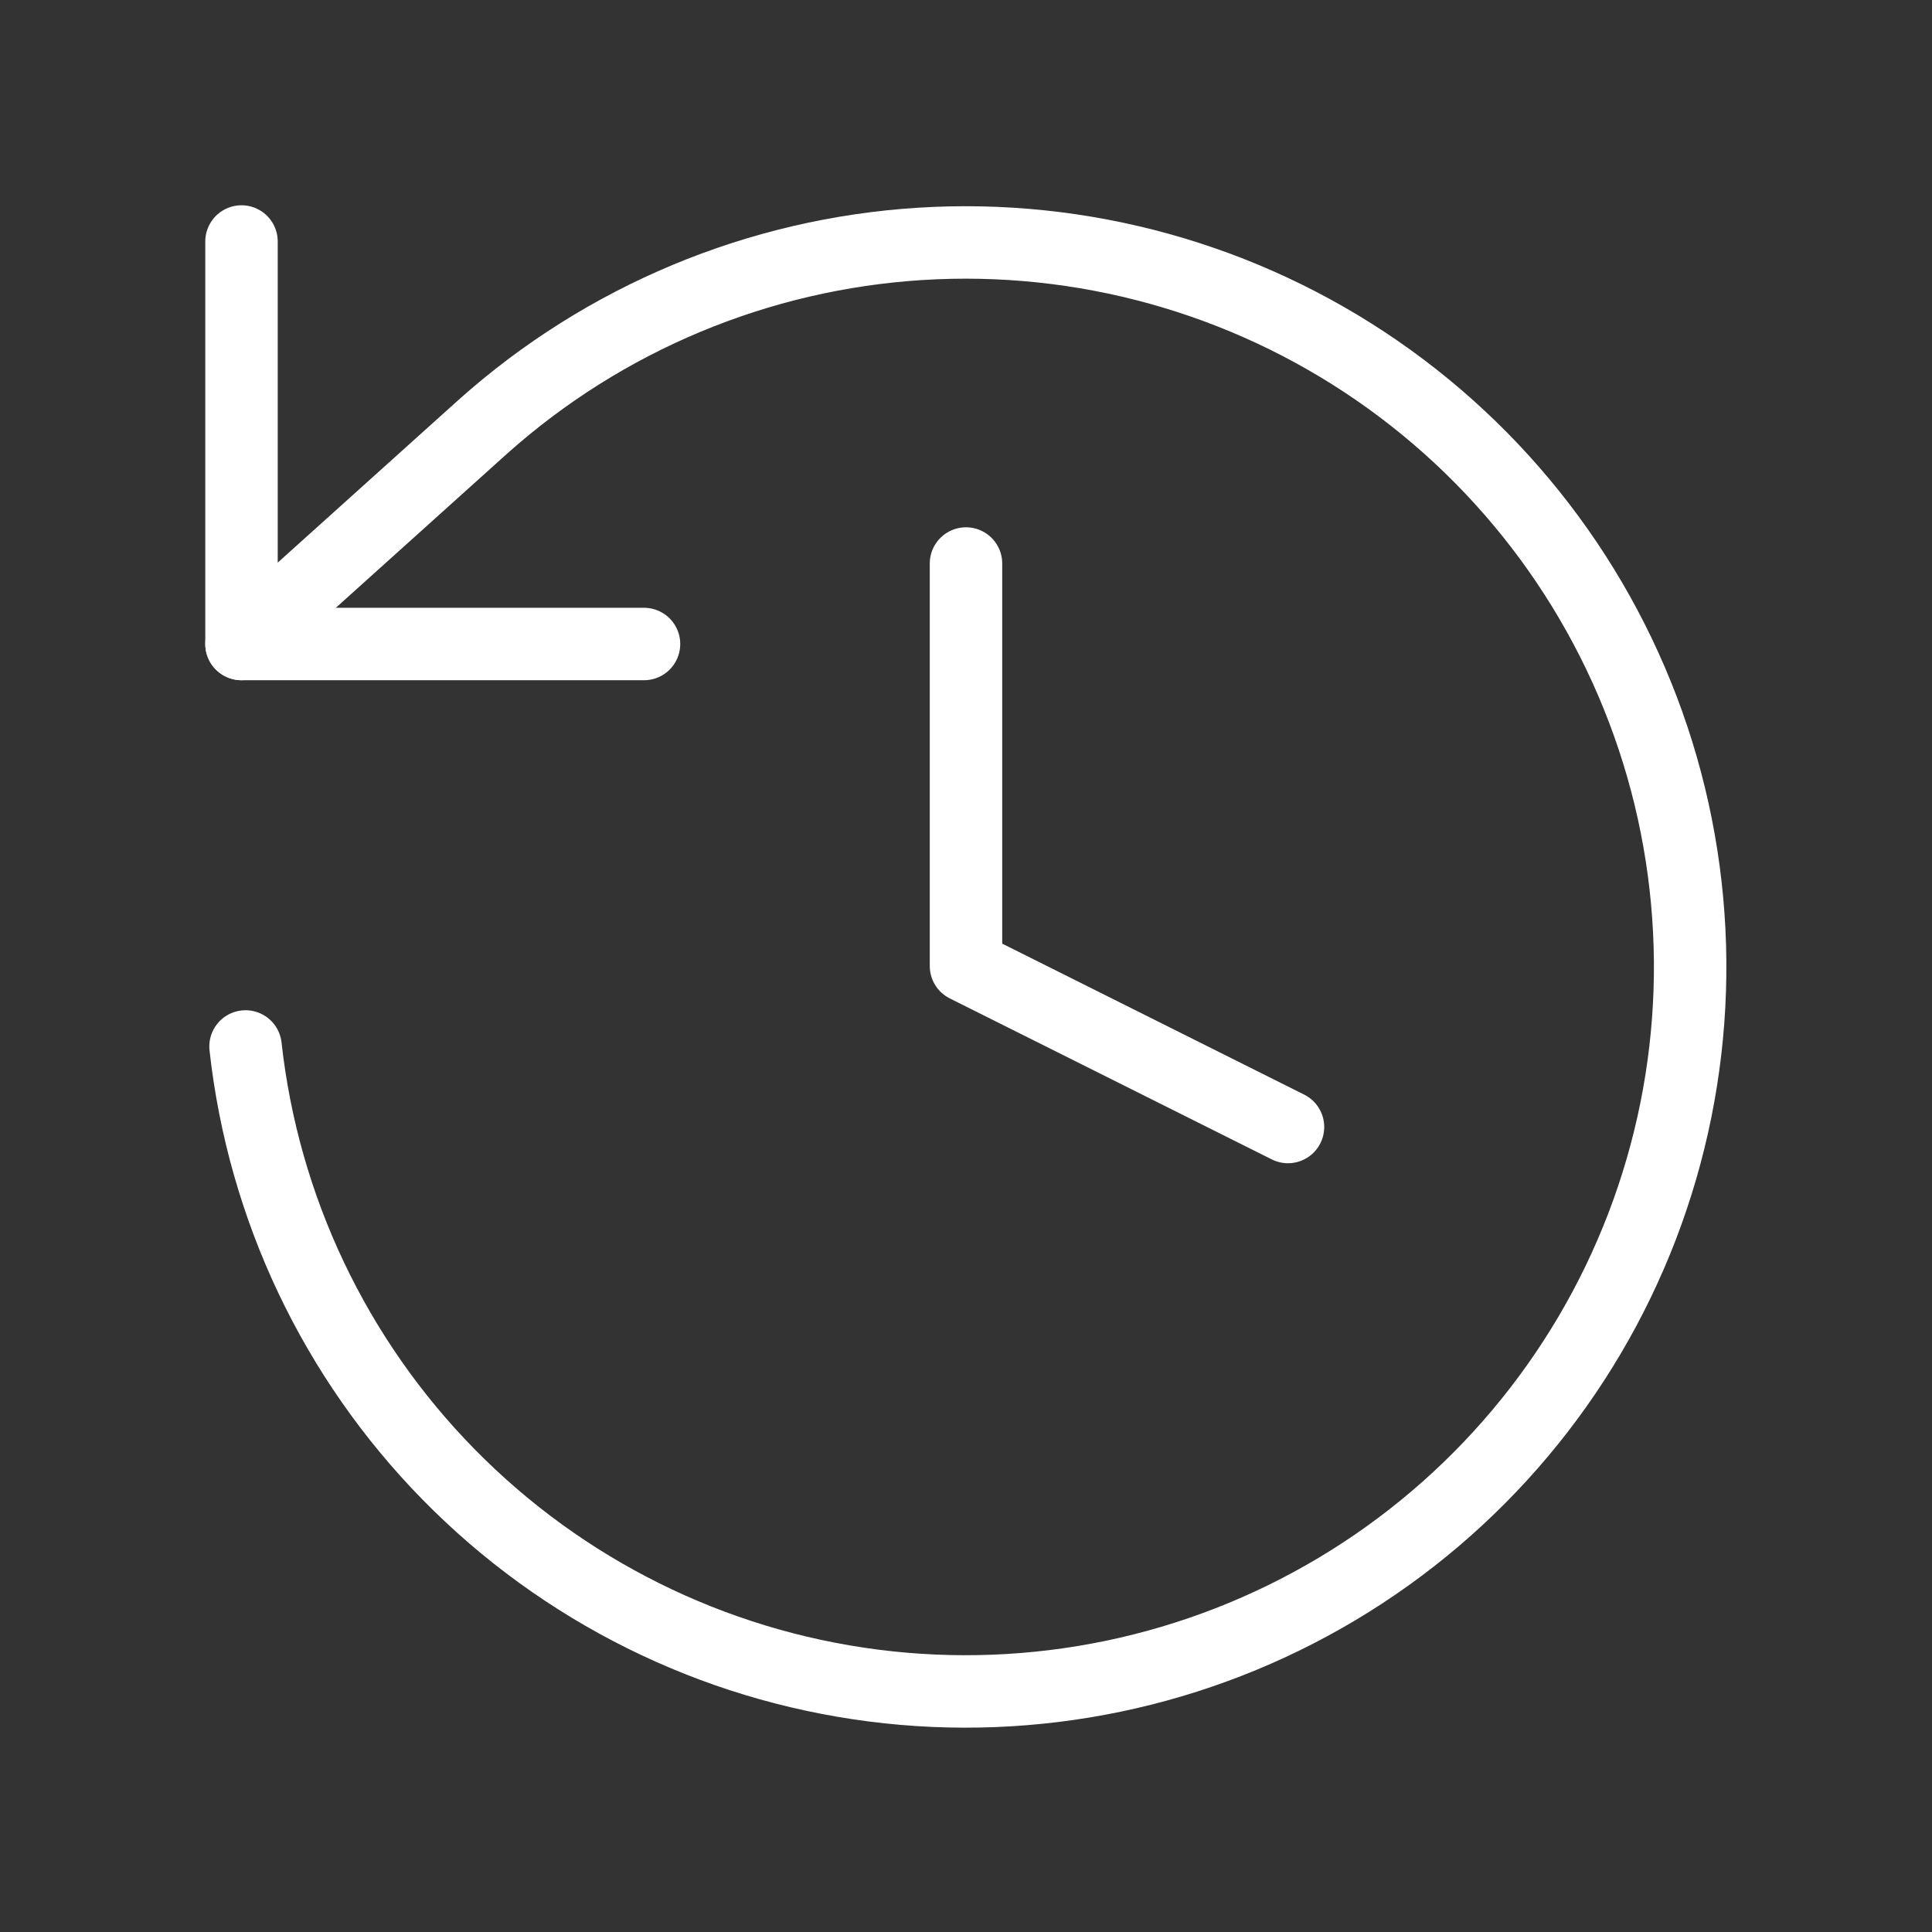
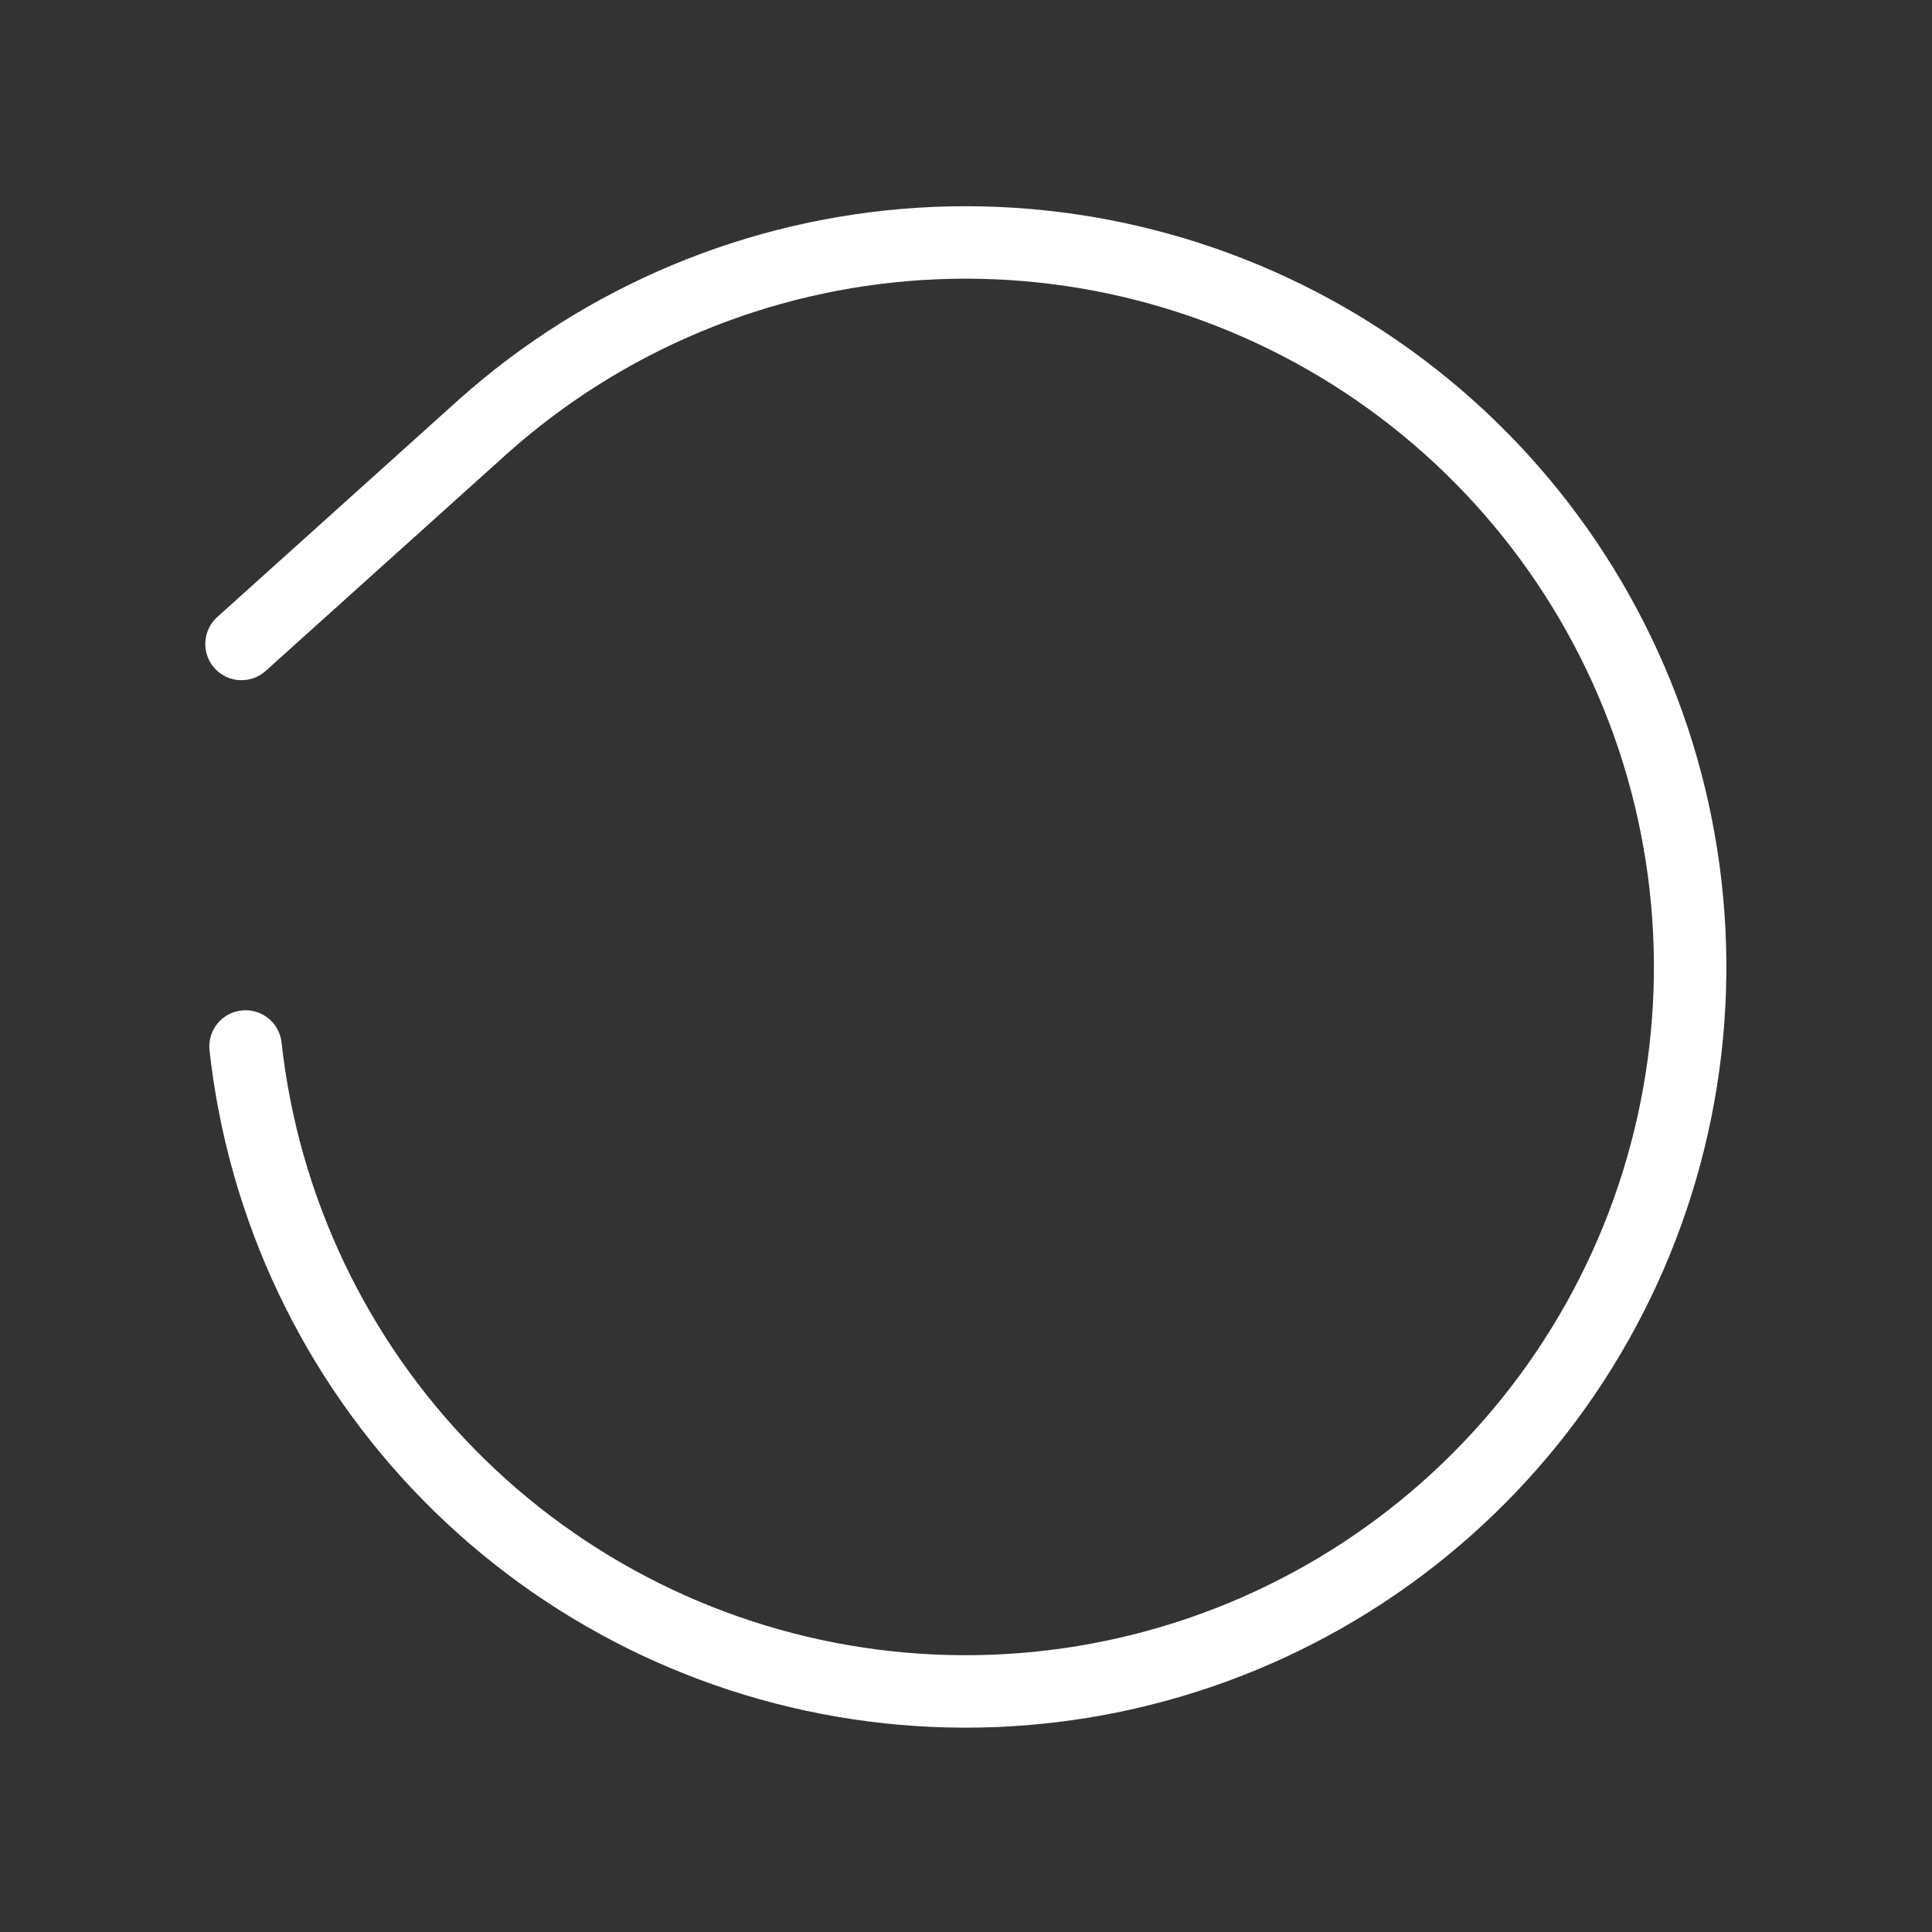
<svg xmlns="http://www.w3.org/2000/svg" fill="none" viewBox="0 0 80 80" height="80" width="80">
  <rect x="0" y="0" width="80" height="80" fill="#333333" stroke="none" />
-   <path stroke-linejoin="round" stroke-linecap="round" stroke-width="3" stroke="white" d="M10 10V26.667H26.667" />
  <path stroke-linejoin="round" stroke-linecap="round" stroke-width="3" stroke="white" d="M10.167 43.332C10.905 50.018 13.869 56.262 18.583 61.061C23.296 65.86 29.486 68.936 36.158 69.794C42.829 70.652 49.596 69.243 55.371 65.793C61.145 62.344 65.593 57.053 68 50.772C70.406 44.49 70.632 37.582 68.641 31.157C66.649 24.732 62.556 19.163 57.019 15.344C51.481 11.524 44.821 9.677 38.107 10.098C31.394 10.519 25.017 13.184 20 17.665L10 26.665" />
-   <path stroke-linejoin="round" stroke-linecap="round" stroke-width="3" stroke="white" d="M40 23.334V40.001L53.333 46.667" />
</svg>